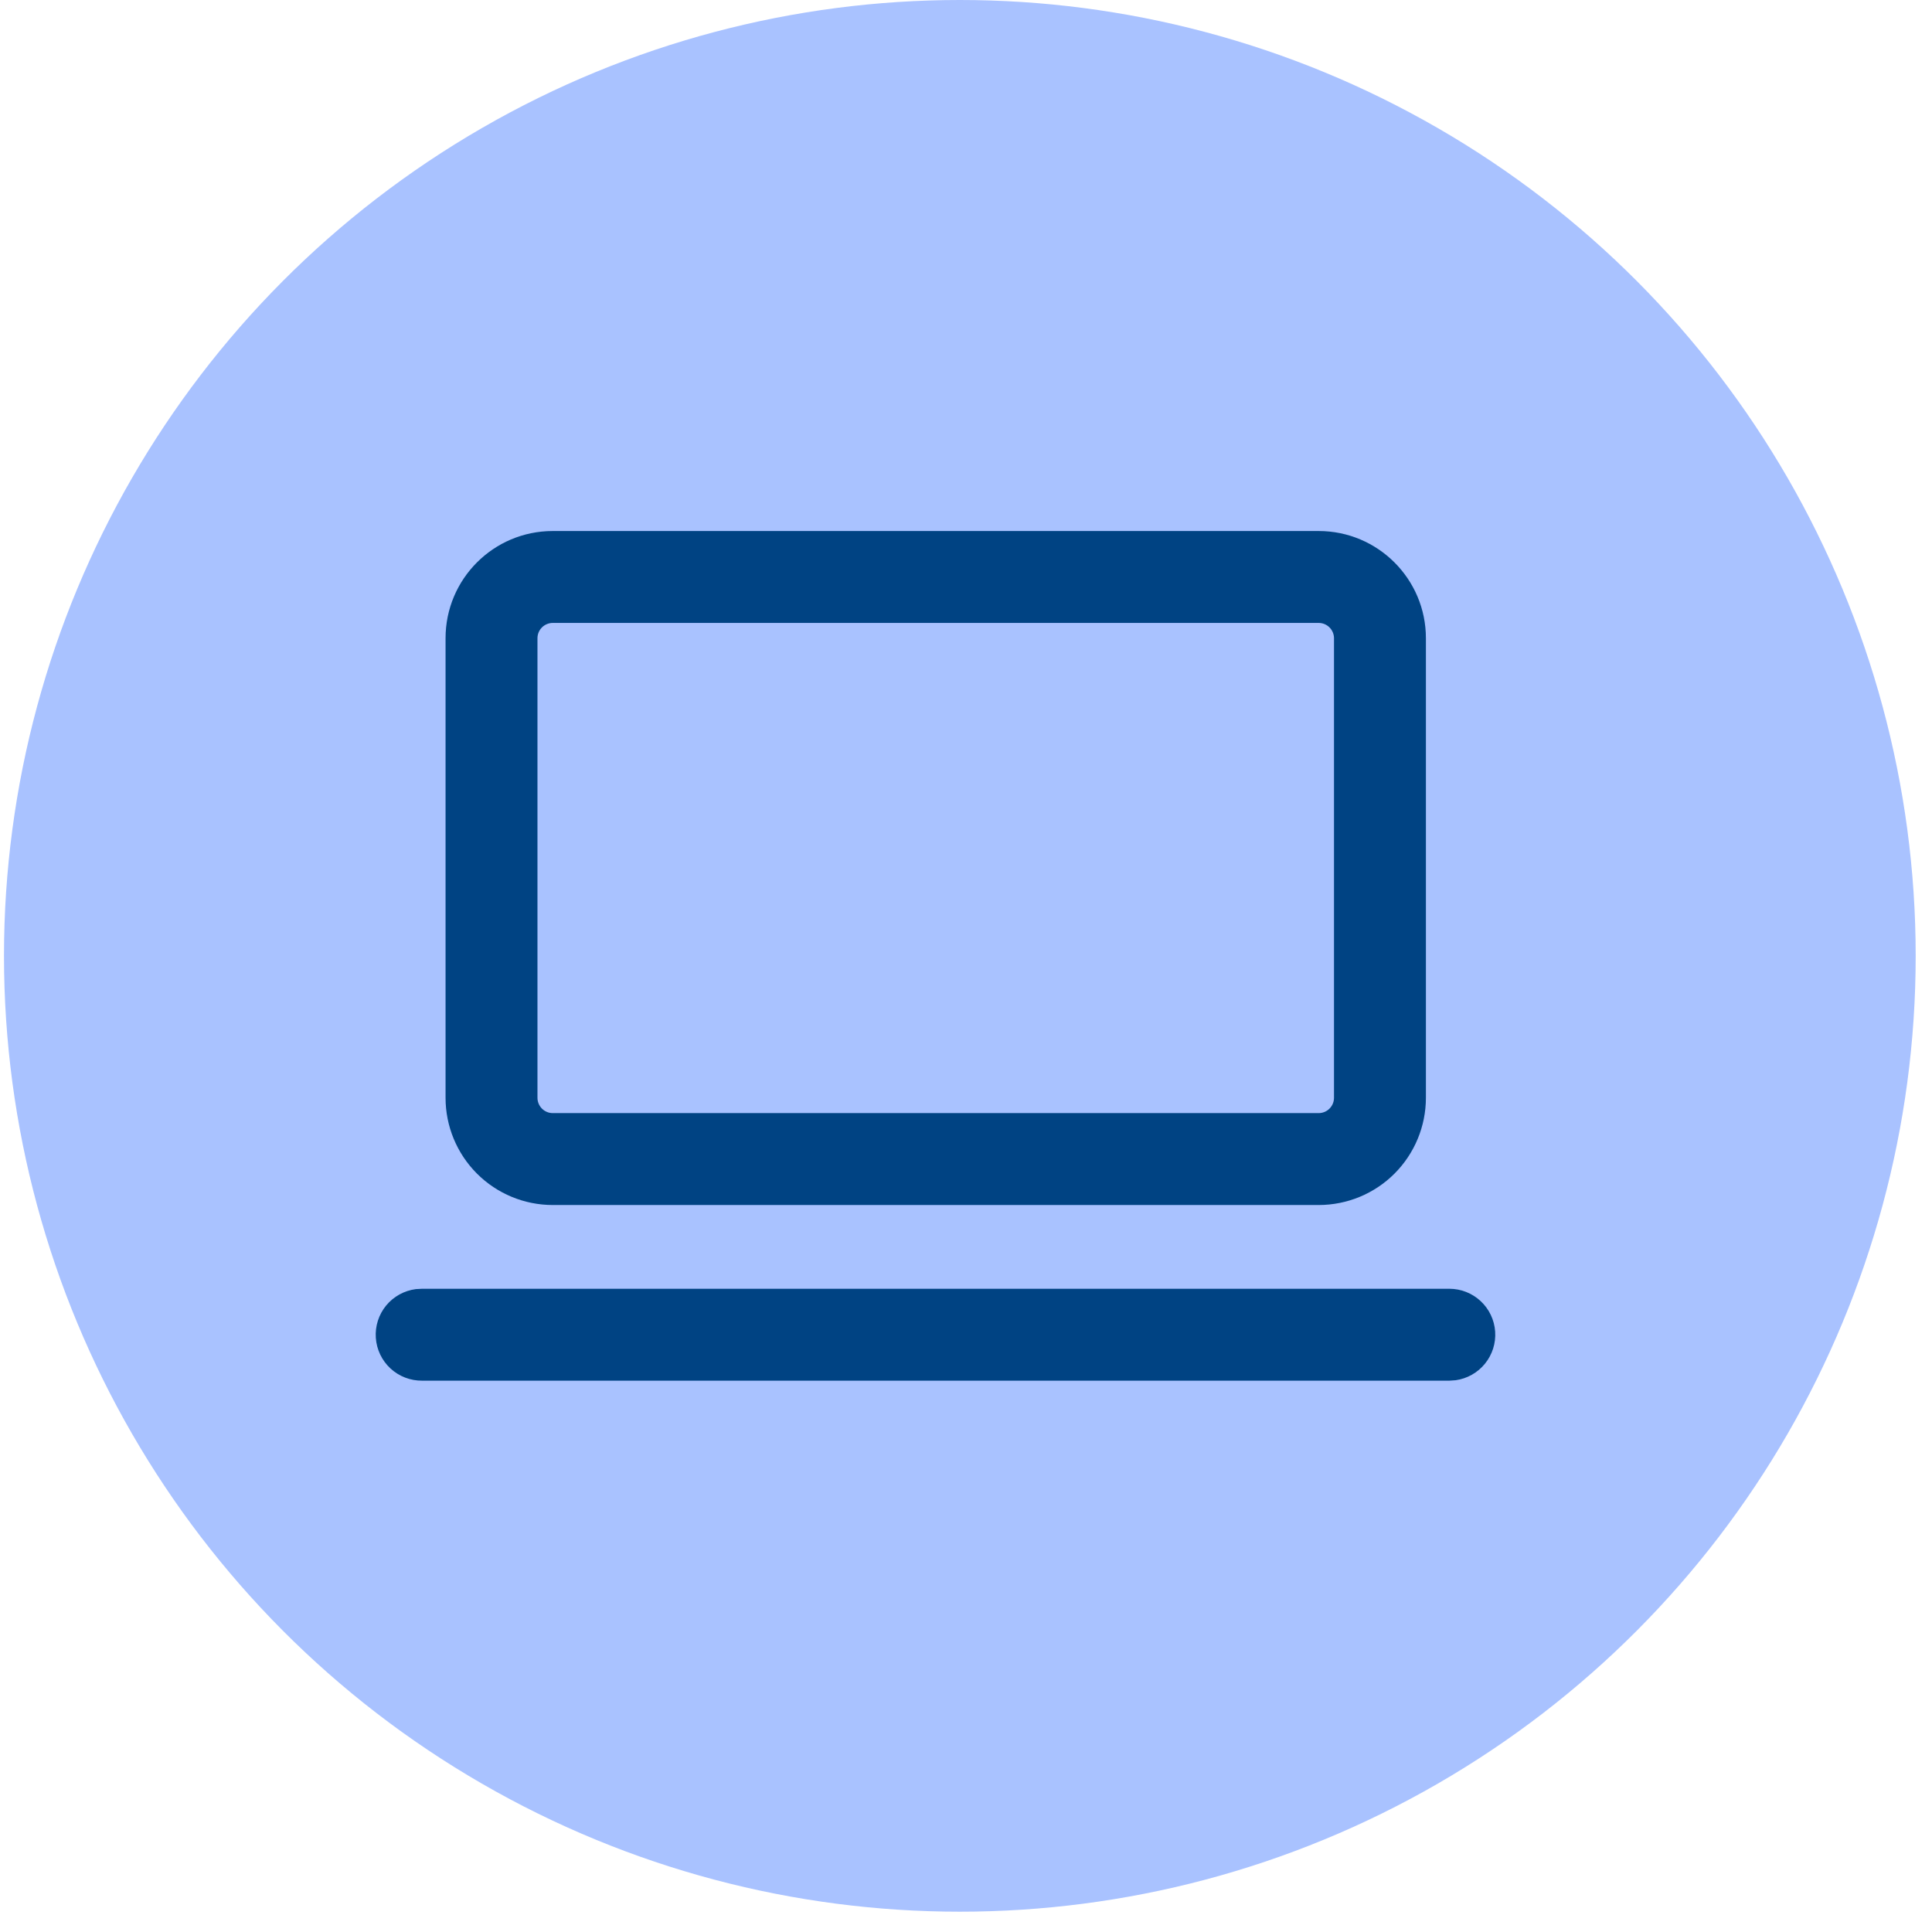
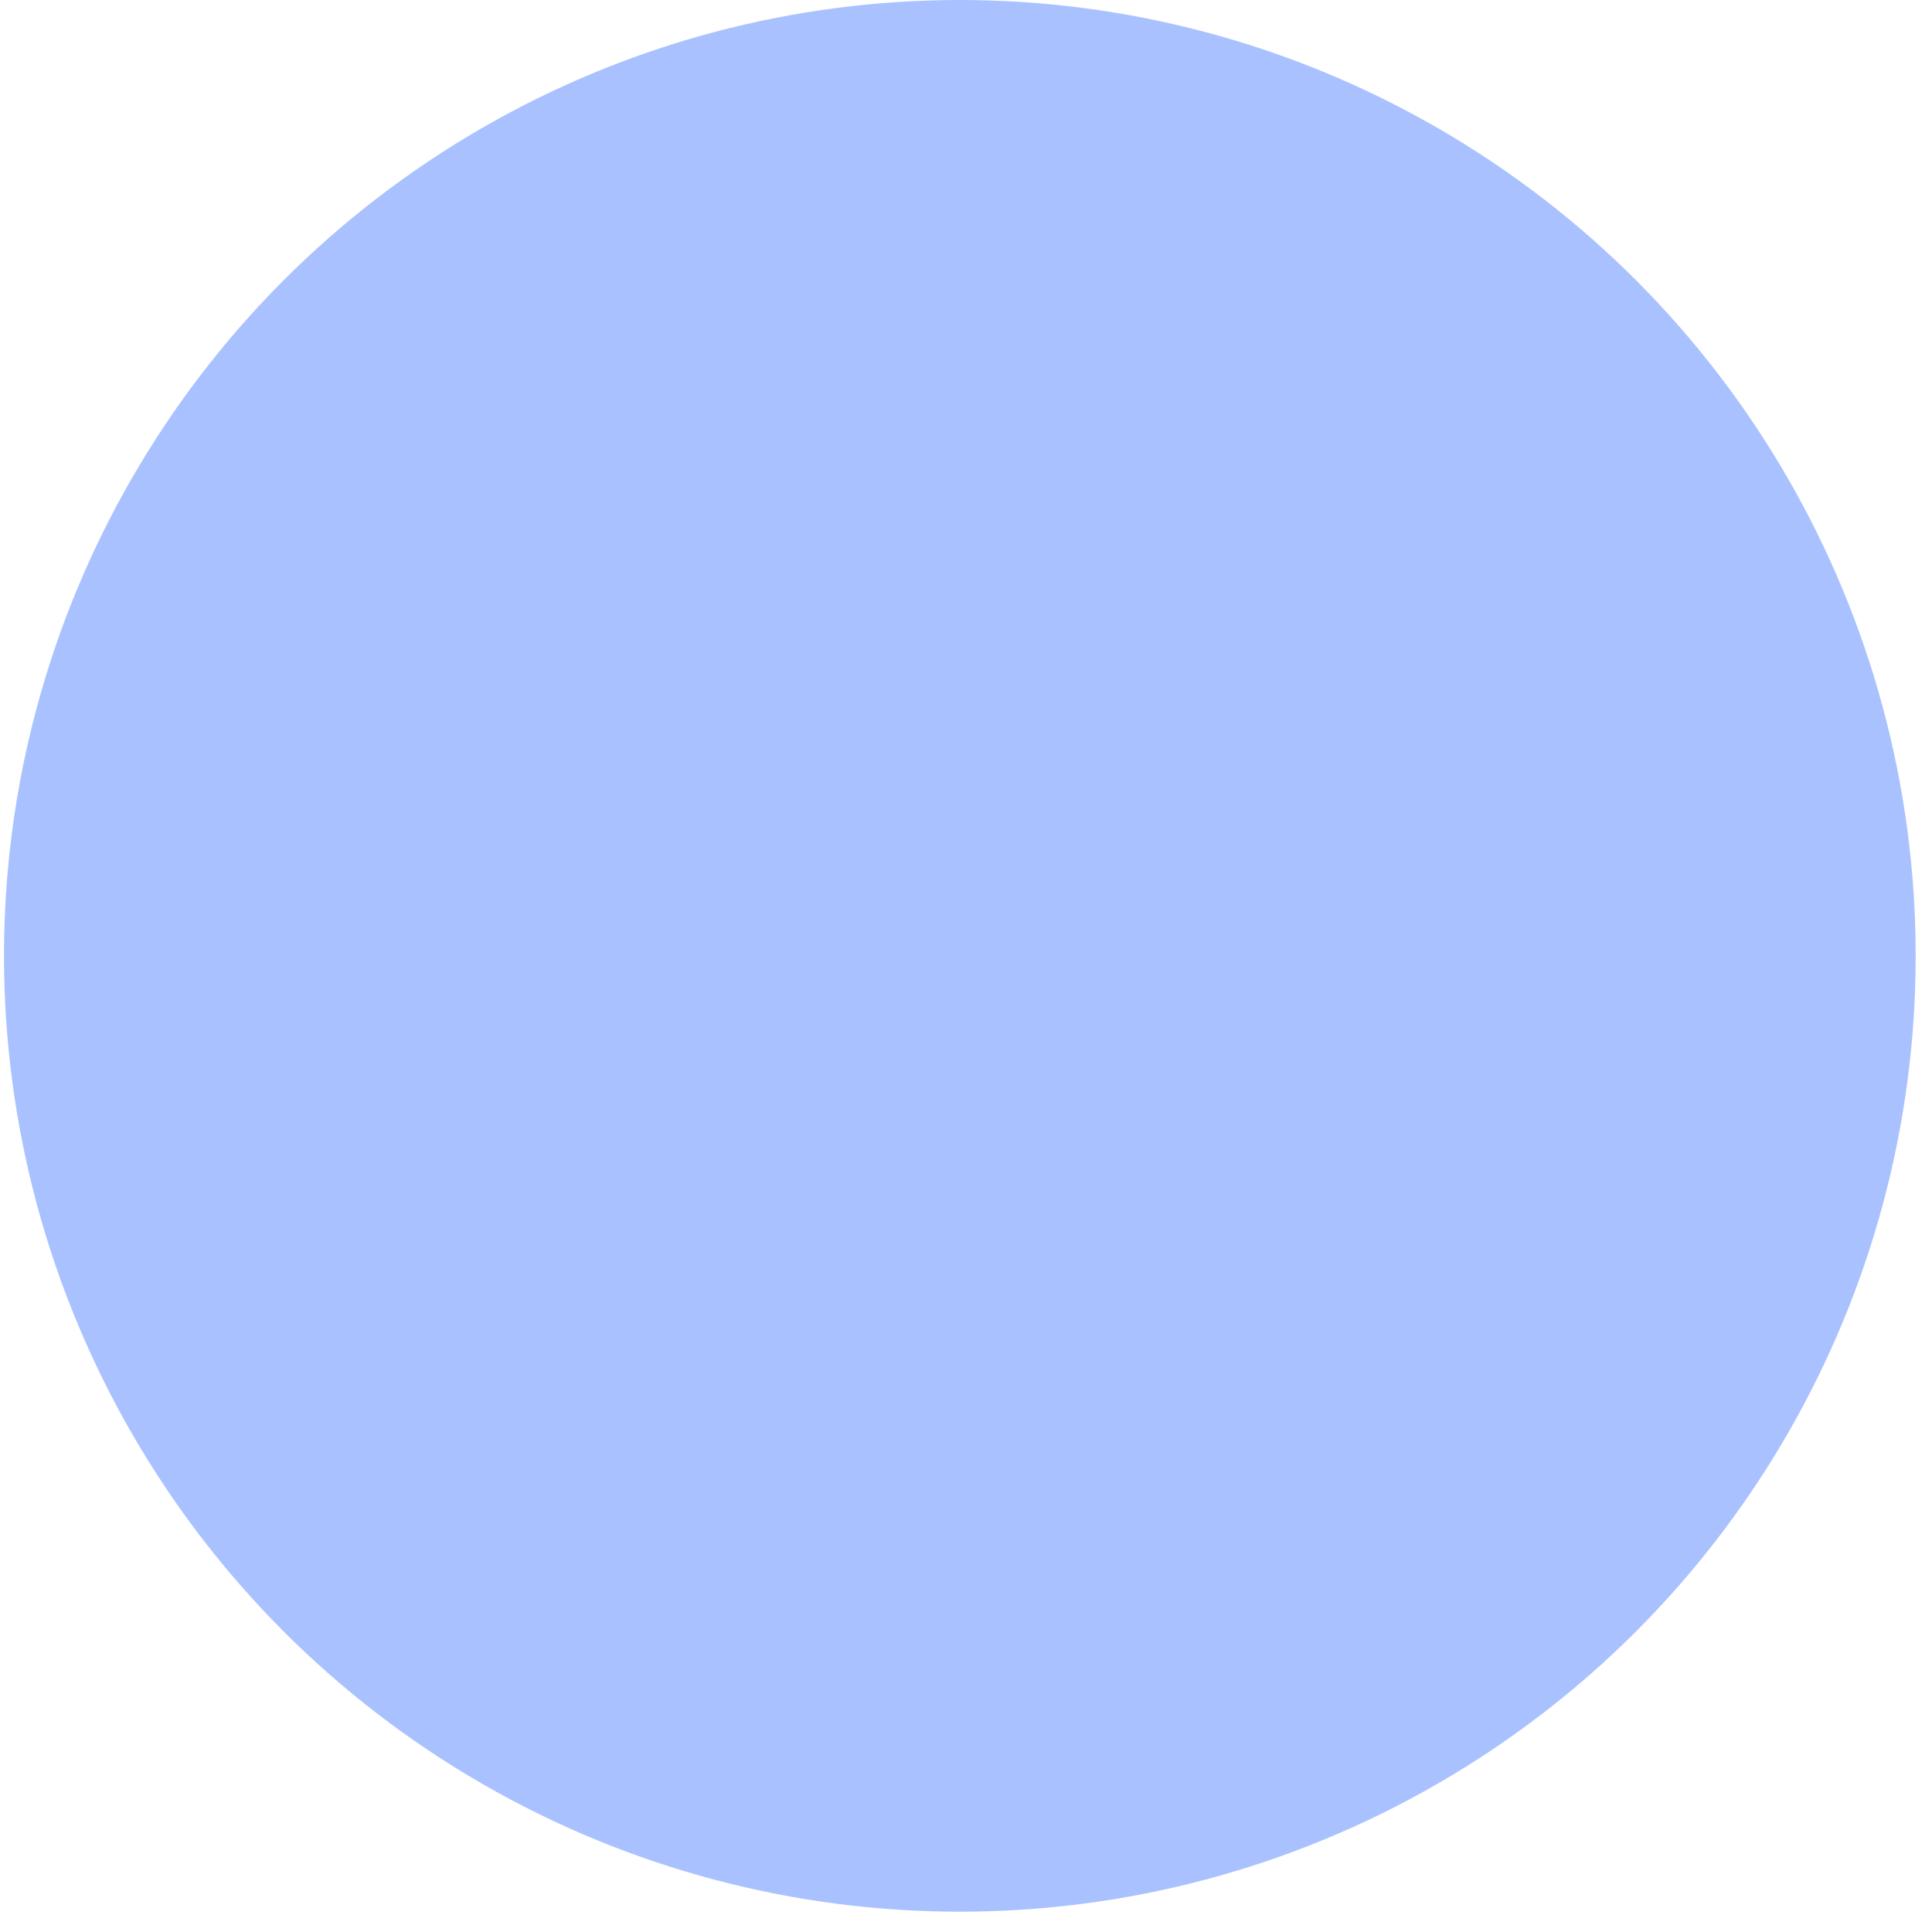
<svg xmlns="http://www.w3.org/2000/svg" width="63" height="63" viewBox="0 0 63 63" fill="none">
  <circle cx="31.299" cy="31.169" r="31.169" fill="#A9C2FF" />
-   <path d="M13.763 42.025H47.263C47.642 42.025 48.007 42.17 48.284 42.429C48.561 42.688 48.73 43.043 48.755 43.422C48.781 43.8 48.662 44.175 48.422 44.469C48.183 44.763 47.84 44.956 47.465 45.008L47.263 45.022H13.765C13.383 45.025 13.013 44.883 12.732 44.623C12.452 44.364 12.281 44.007 12.255 43.625C12.229 43.244 12.349 42.867 12.592 42.571C12.835 42.276 13.182 42.085 13.561 42.036L13.765 42.025H13.763ZM43 17.316C44.93 17.316 46.497 18.882 46.497 20.812V35.797C46.497 36.725 46.128 37.614 45.473 38.27C44.817 38.926 43.928 39.294 43 39.294H18.025C17.098 39.294 16.209 38.926 15.553 38.27C14.897 37.614 14.529 36.725 14.529 35.797V20.812C14.529 18.882 16.093 17.316 18.025 17.316H43ZM43 20.313H18.025C17.893 20.313 17.766 20.366 17.672 20.459C17.578 20.553 17.526 20.68 17.526 20.812V35.797C17.526 36.073 17.75 36.297 18.025 36.297H43C43.133 36.297 43.26 36.244 43.353 36.151C43.447 36.057 43.5 35.93 43.5 35.797V20.812C43.5 20.68 43.447 20.553 43.353 20.459C43.26 20.366 43.133 20.313 43 20.313Z" fill="#004383" />
</svg>